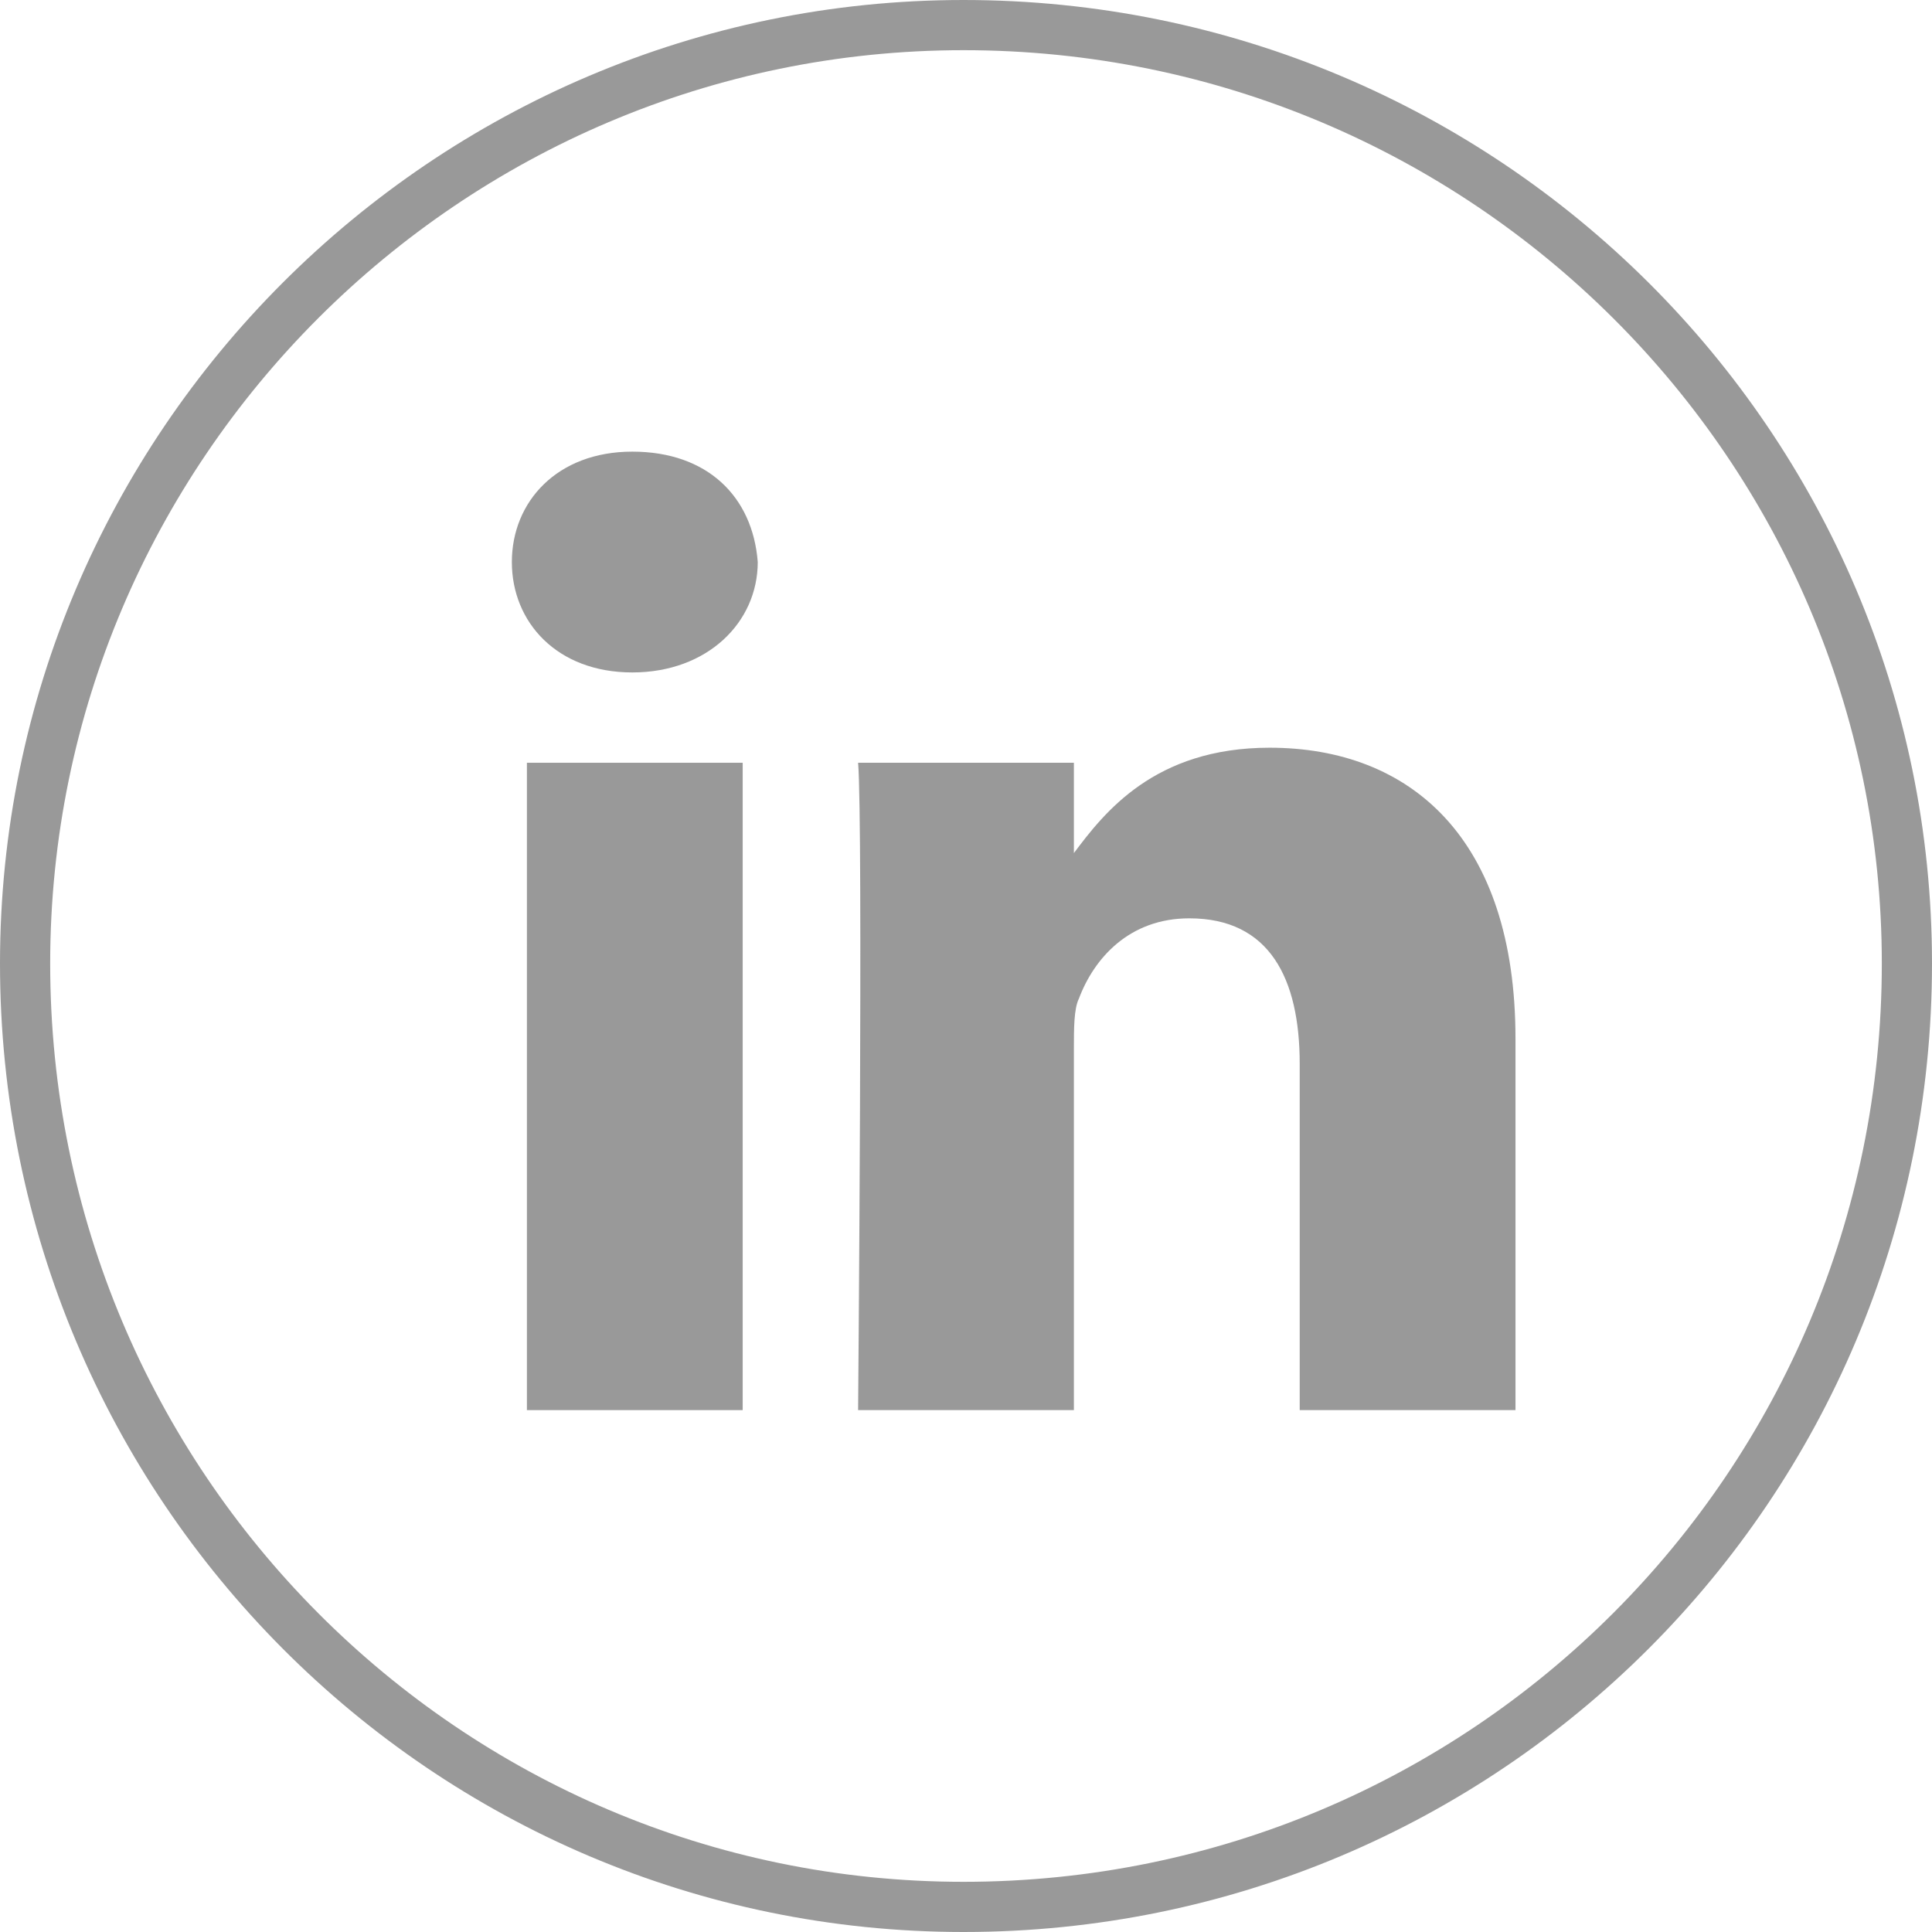
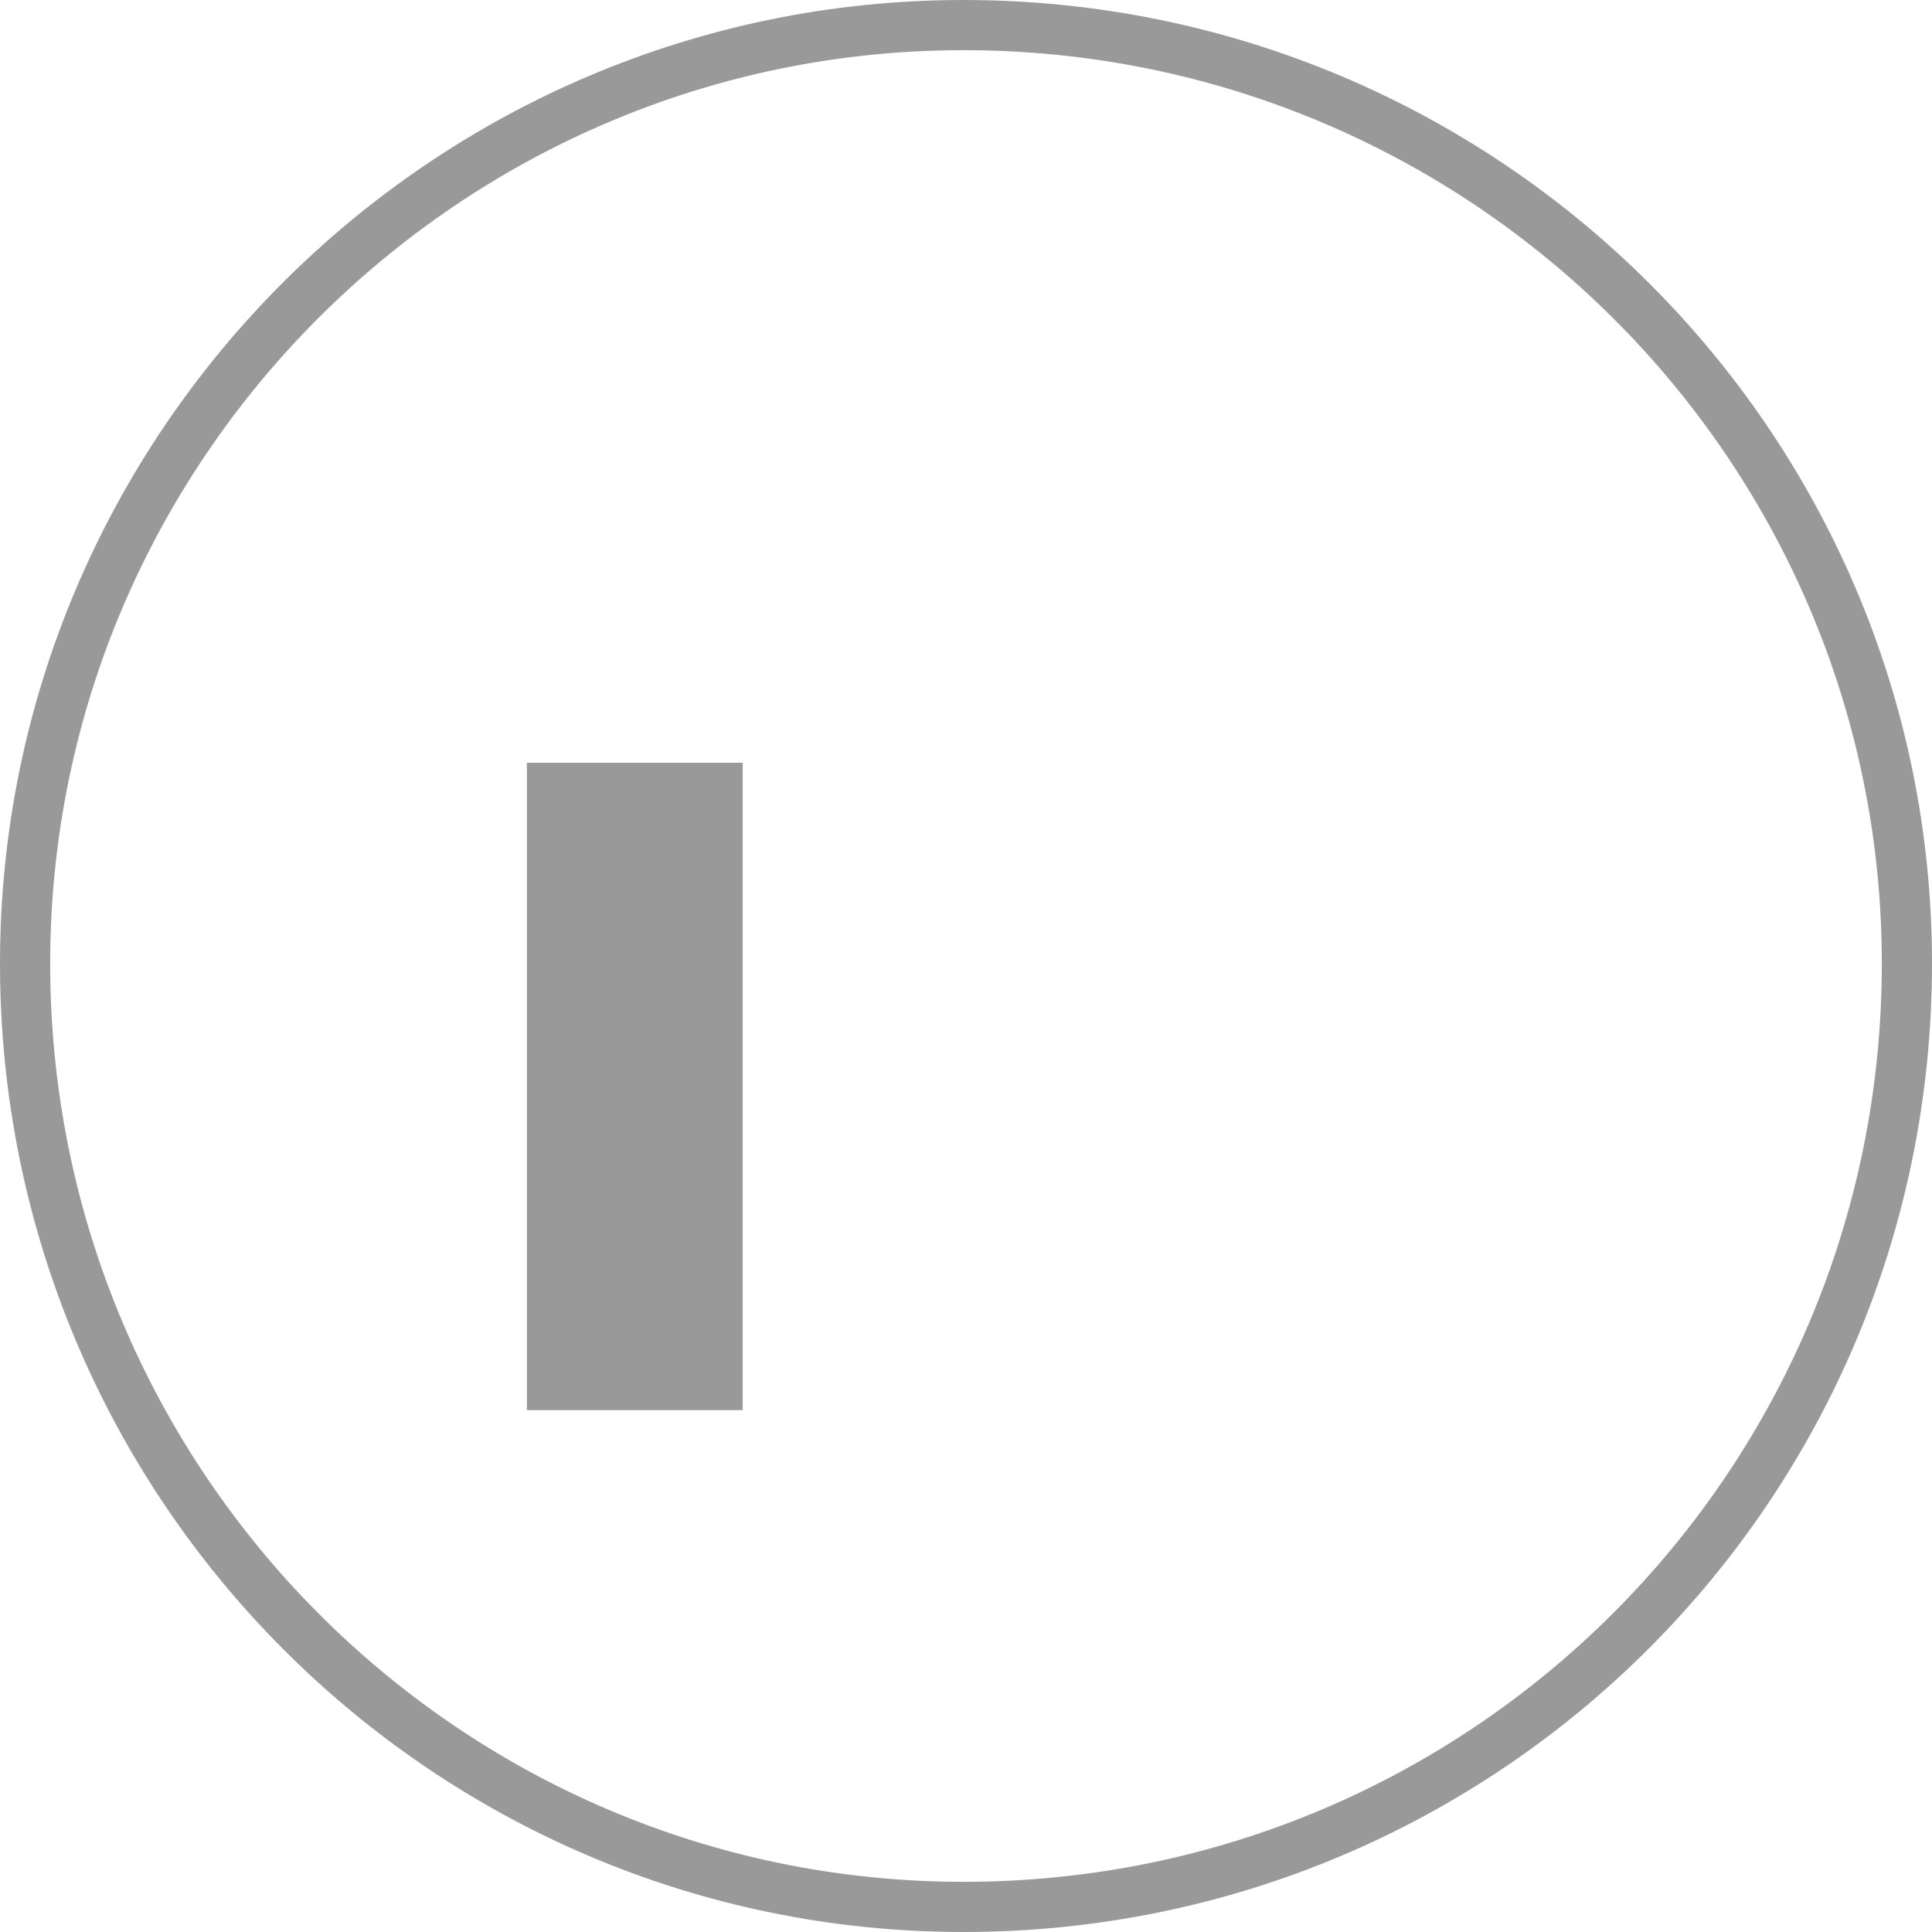
<svg xmlns="http://www.w3.org/2000/svg" version="1.1" id="Layer_1" x="0px" y="0px" viewBox="0 0 38.5 38.5" style="enable-background:new 0 0 38.5 38.5;" xml:space="preserve">
  <style type="text/css">
	.st0{fill:none;stroke:#999999;stroke-miterlimit:10;}
	.st1{fill:#999999;}
</style>
  <g>
    <path class="st0" d="M19.2,38C29.6,38,38,29.6,38,19.2C38,8.9,29.6,0.5,19.2,0.5C8.9,0.5,0.5,8.9,0.5,19.2C0.5,29.6,8.9,38,19.2,38   " />
  </g>
  <g>
    <rect x="10.5" y="15.2" class="st1" width="4.3" height="12.9" />
-     <path class="st1" d="M12.6,13.4L12.6,13.4c1.5,0,2.5-1,2.5-2.2C15,9.9,14.1,9,12.6,9c-1.5,0-2.4,1-2.4,2.2   C10.2,12.4,11.1,13.4,12.6,13.4L12.6,13.4z M12.6,13.4" />
-     <path class="st1" d="M21.4,28.1v-7.2c0-0.4,0-0.8,0.1-1c0.3-0.8,1-1.6,2.2-1.6c1.6,0,2.2,1.2,2.2,2.9v6.9h4.3v-7.4   c0-4-2.1-5.8-4.9-5.8c-2.3,0-3.3,1.3-3.9,2.1v0h0c0,0,0,0,0,0v-1.8h-4.3c0.1,1.2,0,12.9,0,12.9H21.4z M21.4,28.1" />
  </g>
</svg>